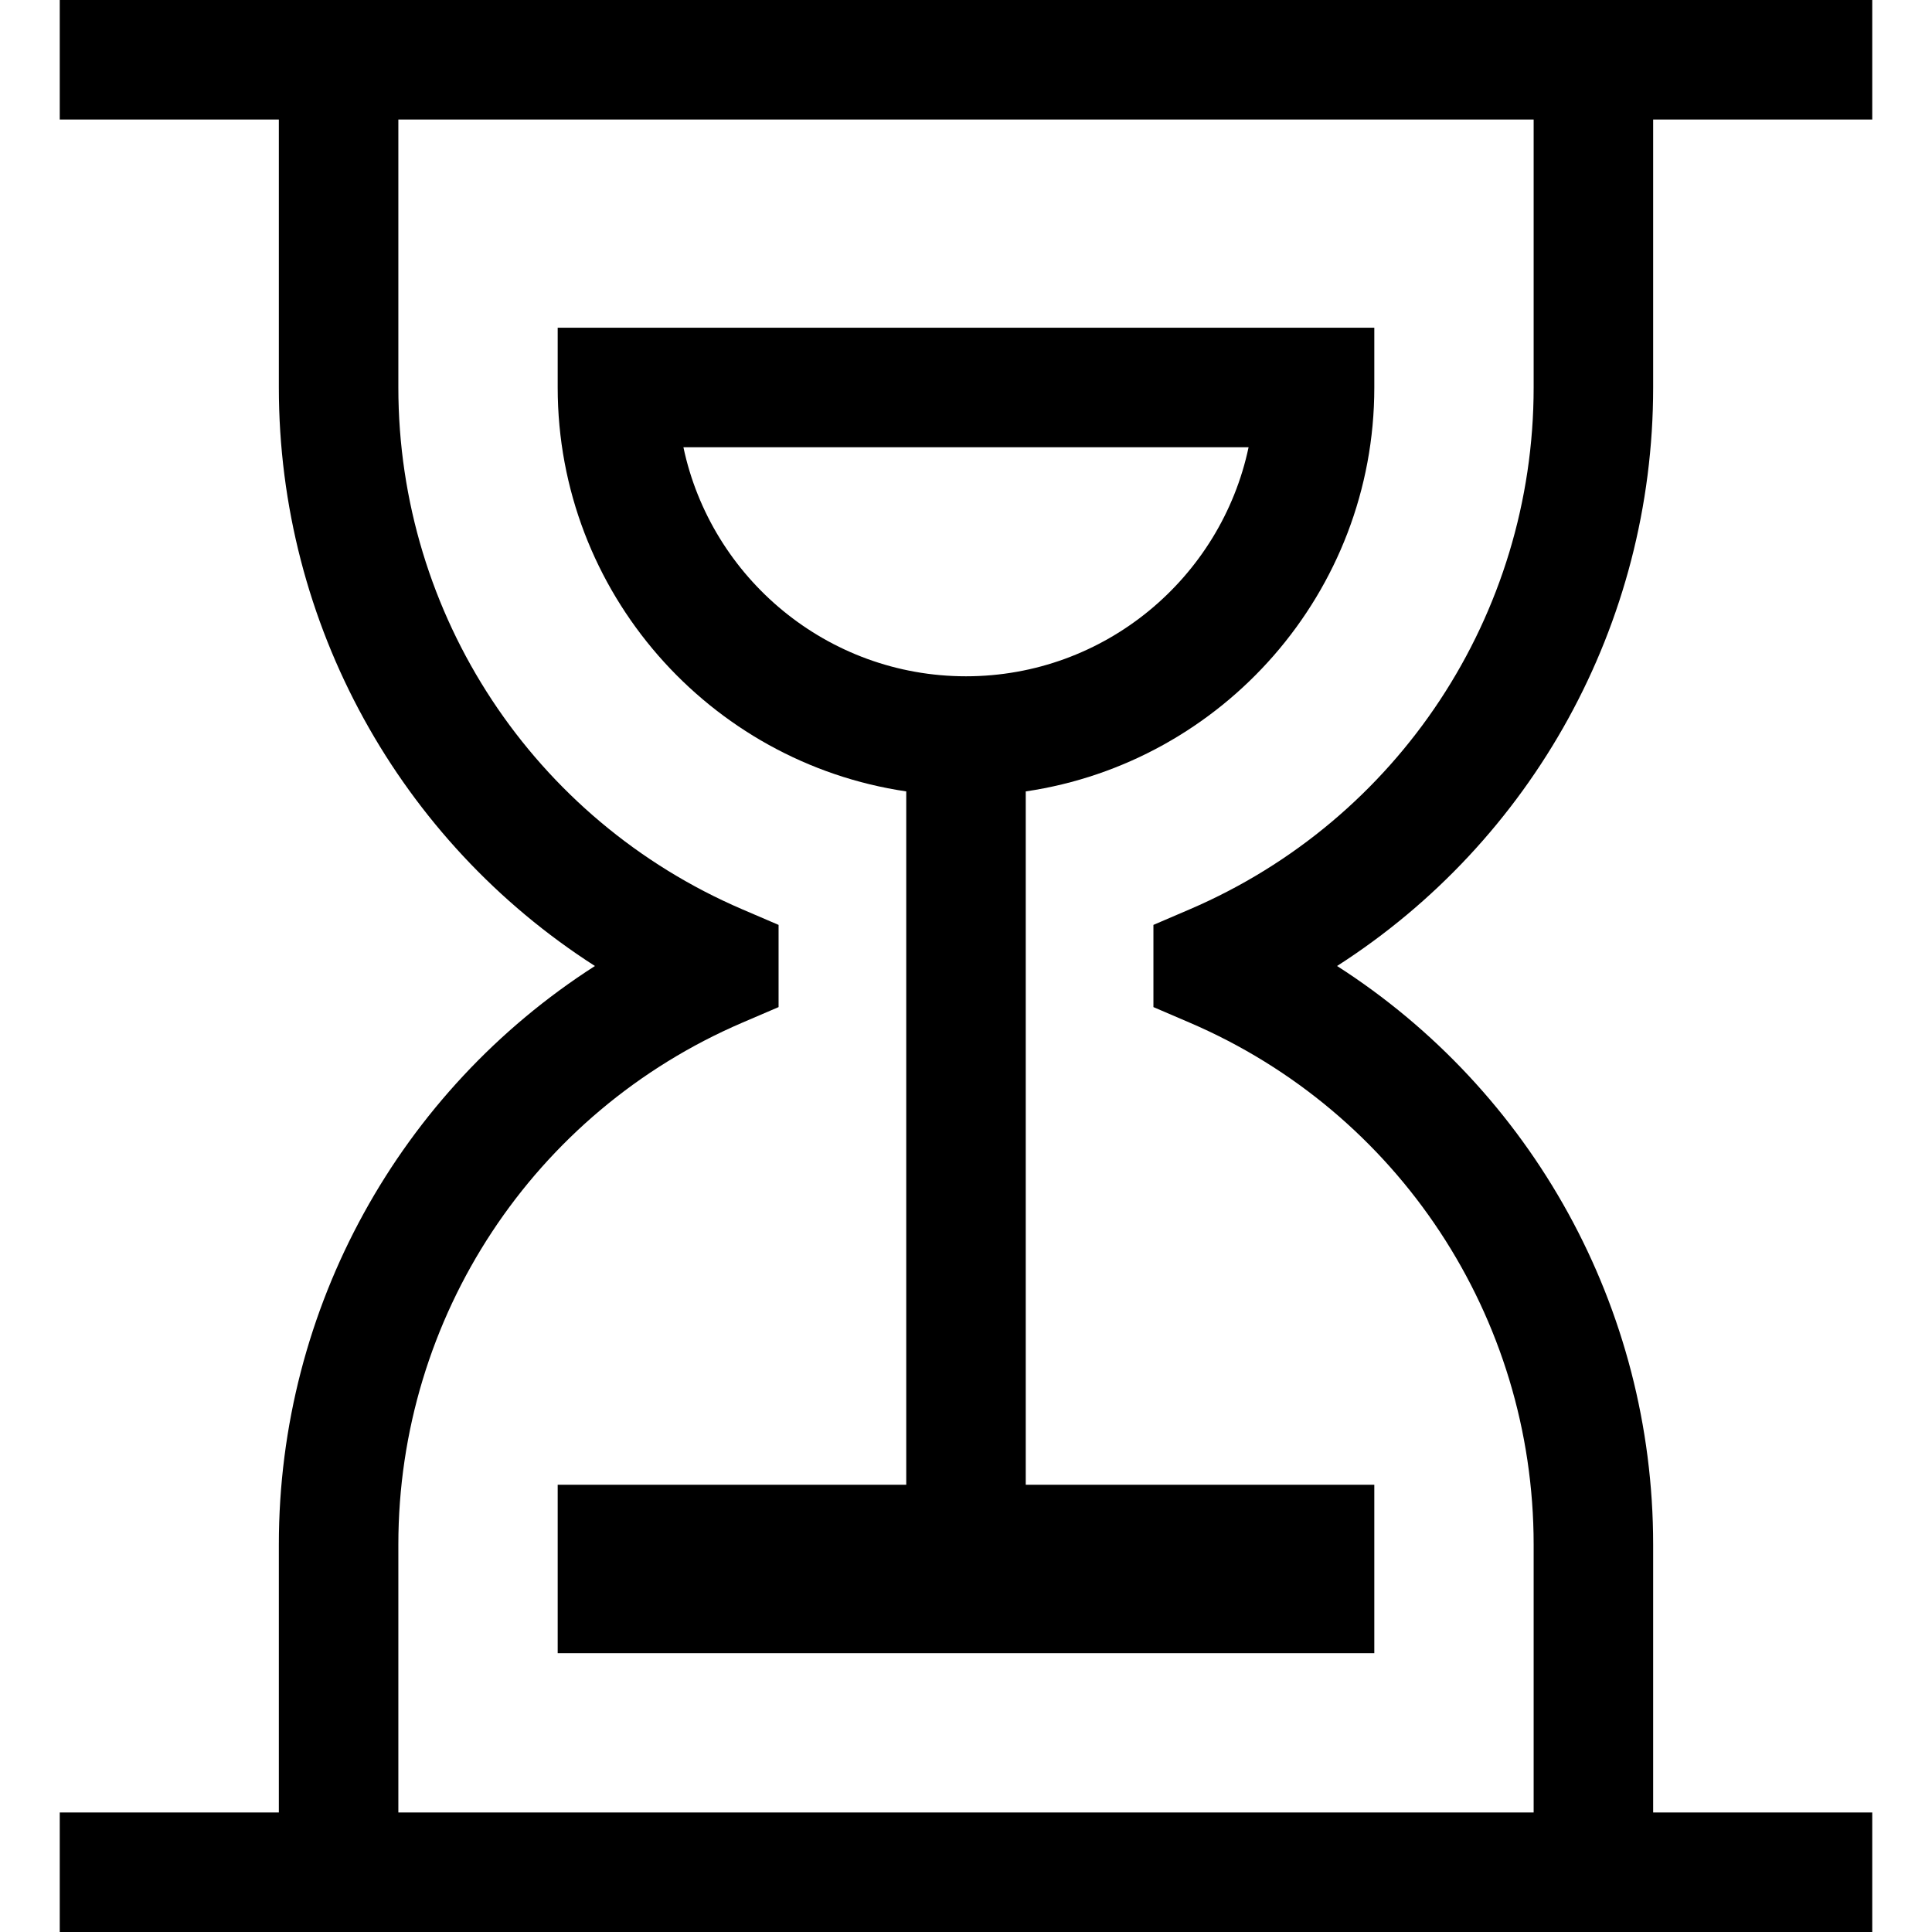
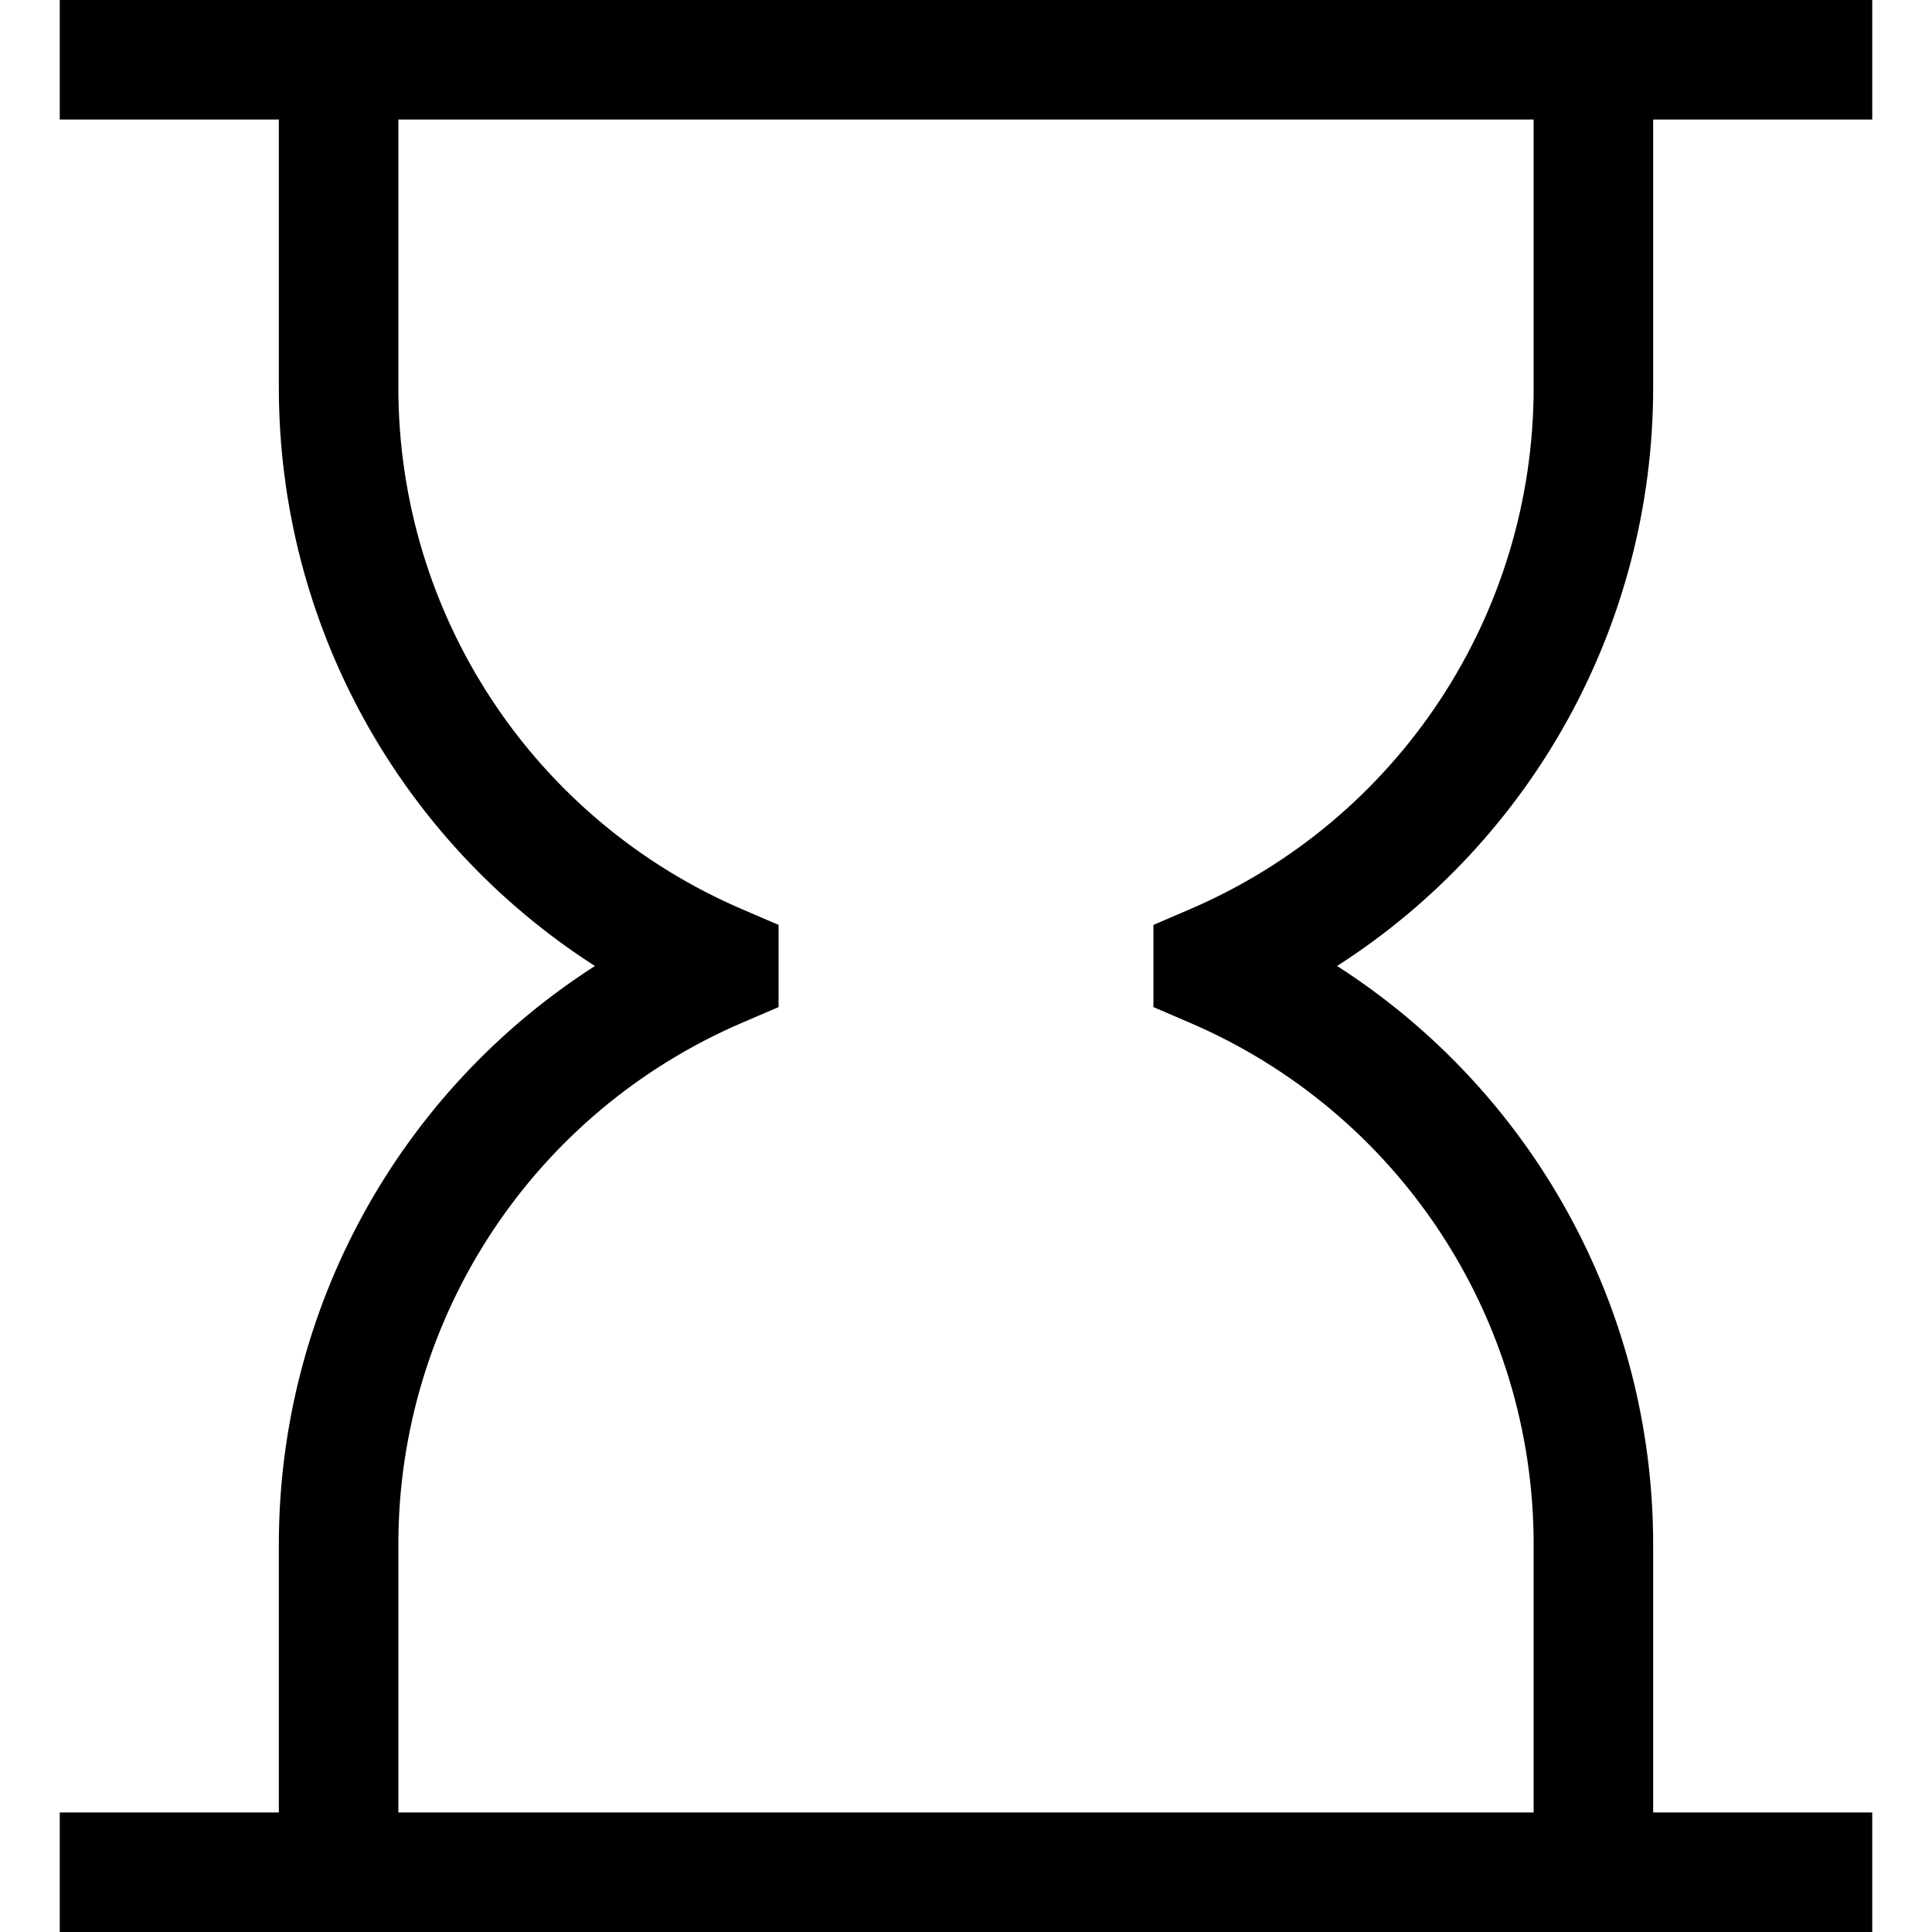
<svg xmlns="http://www.w3.org/2000/svg" version="1.1" id="Layer_1" x="0px" y="0px" viewBox="0 0 485 485" style="enable-background:new 0 0 485 485;" xml:space="preserve">
  <g>
    <path d="M415,97.272V30h55V0H15v30h55v67.272c0,59.458,30.395,113.852,79.349,145.228C100.395,273.876,70,328.269,70,387.727V455   H15v30h455v-30h-55v-67.273c0-59.458-30.395-113.851-79.349-145.227C384.605,211.125,415,156.731,415,97.272z M298.635,228.283   l-9.085,3.898v20.636l9.085,3.898C351.1,279.229,385,330.654,385,387.727V455H100v-67.273c0-57.073,33.9-108.498,86.365-131.011   l9.085-3.898v-20.636l-9.085-3.898C133.9,205.771,100,154.346,100,97.272V30h285v67.272C385,154.346,351.1,205.771,298.635,228.283   z" />
-     <path d="M140,97.272c0,51.424,38.067,94.119,87.5,101.399v174.056H140V415h205v-42.272h-87.5V198.672   c49.433-7.281,87.5-49.976,87.5-101.399v-15H140V97.272z M313.439,112.272c-6.928,32.804-36.104,57.5-70.939,57.5   s-64.012-24.696-70.939-57.5H313.439z" />
  </g>
  <g>
</g>
  <g>
</g>
  <g>
</g>
  <g>
</g>
  <g>
</g>
  <g>
</g>
  <g>
</g>
  <g>
</g>
  <g>
</g>
  <g>
</g>
  <g>
</g>
  <g>
</g>
  <g>
</g>
  <g>
</g>
  <g>
</g>
</svg>